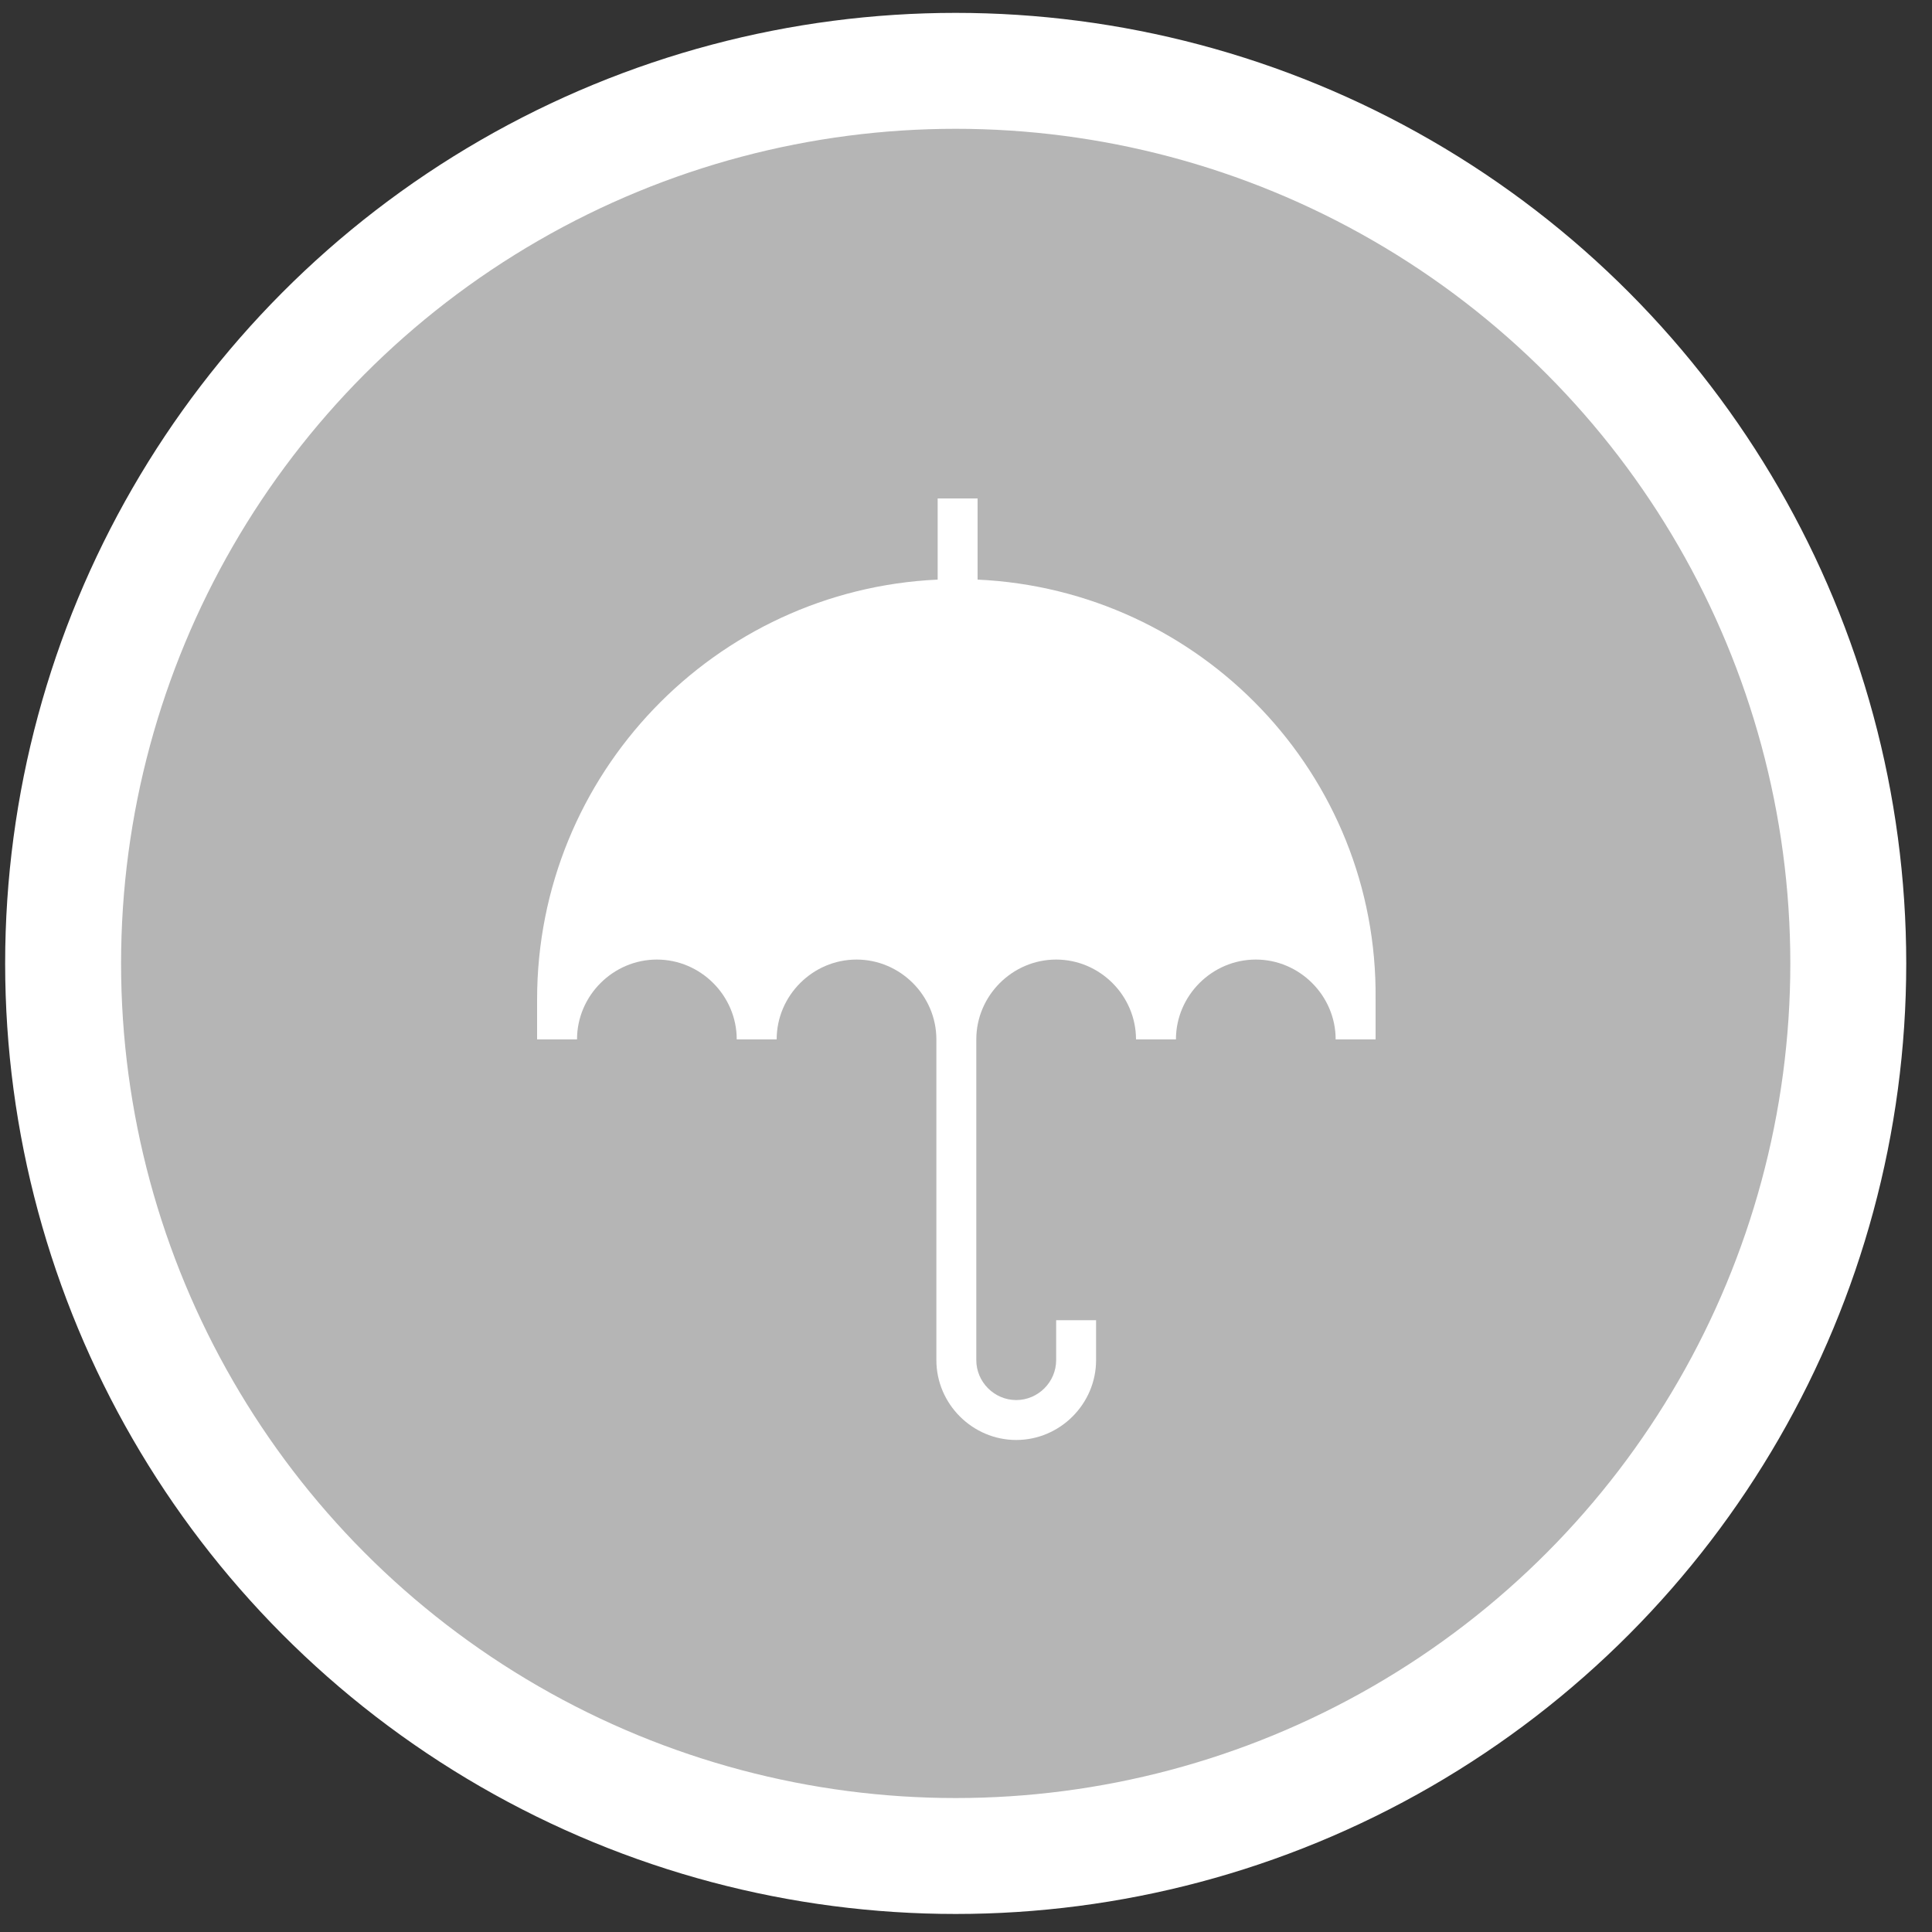
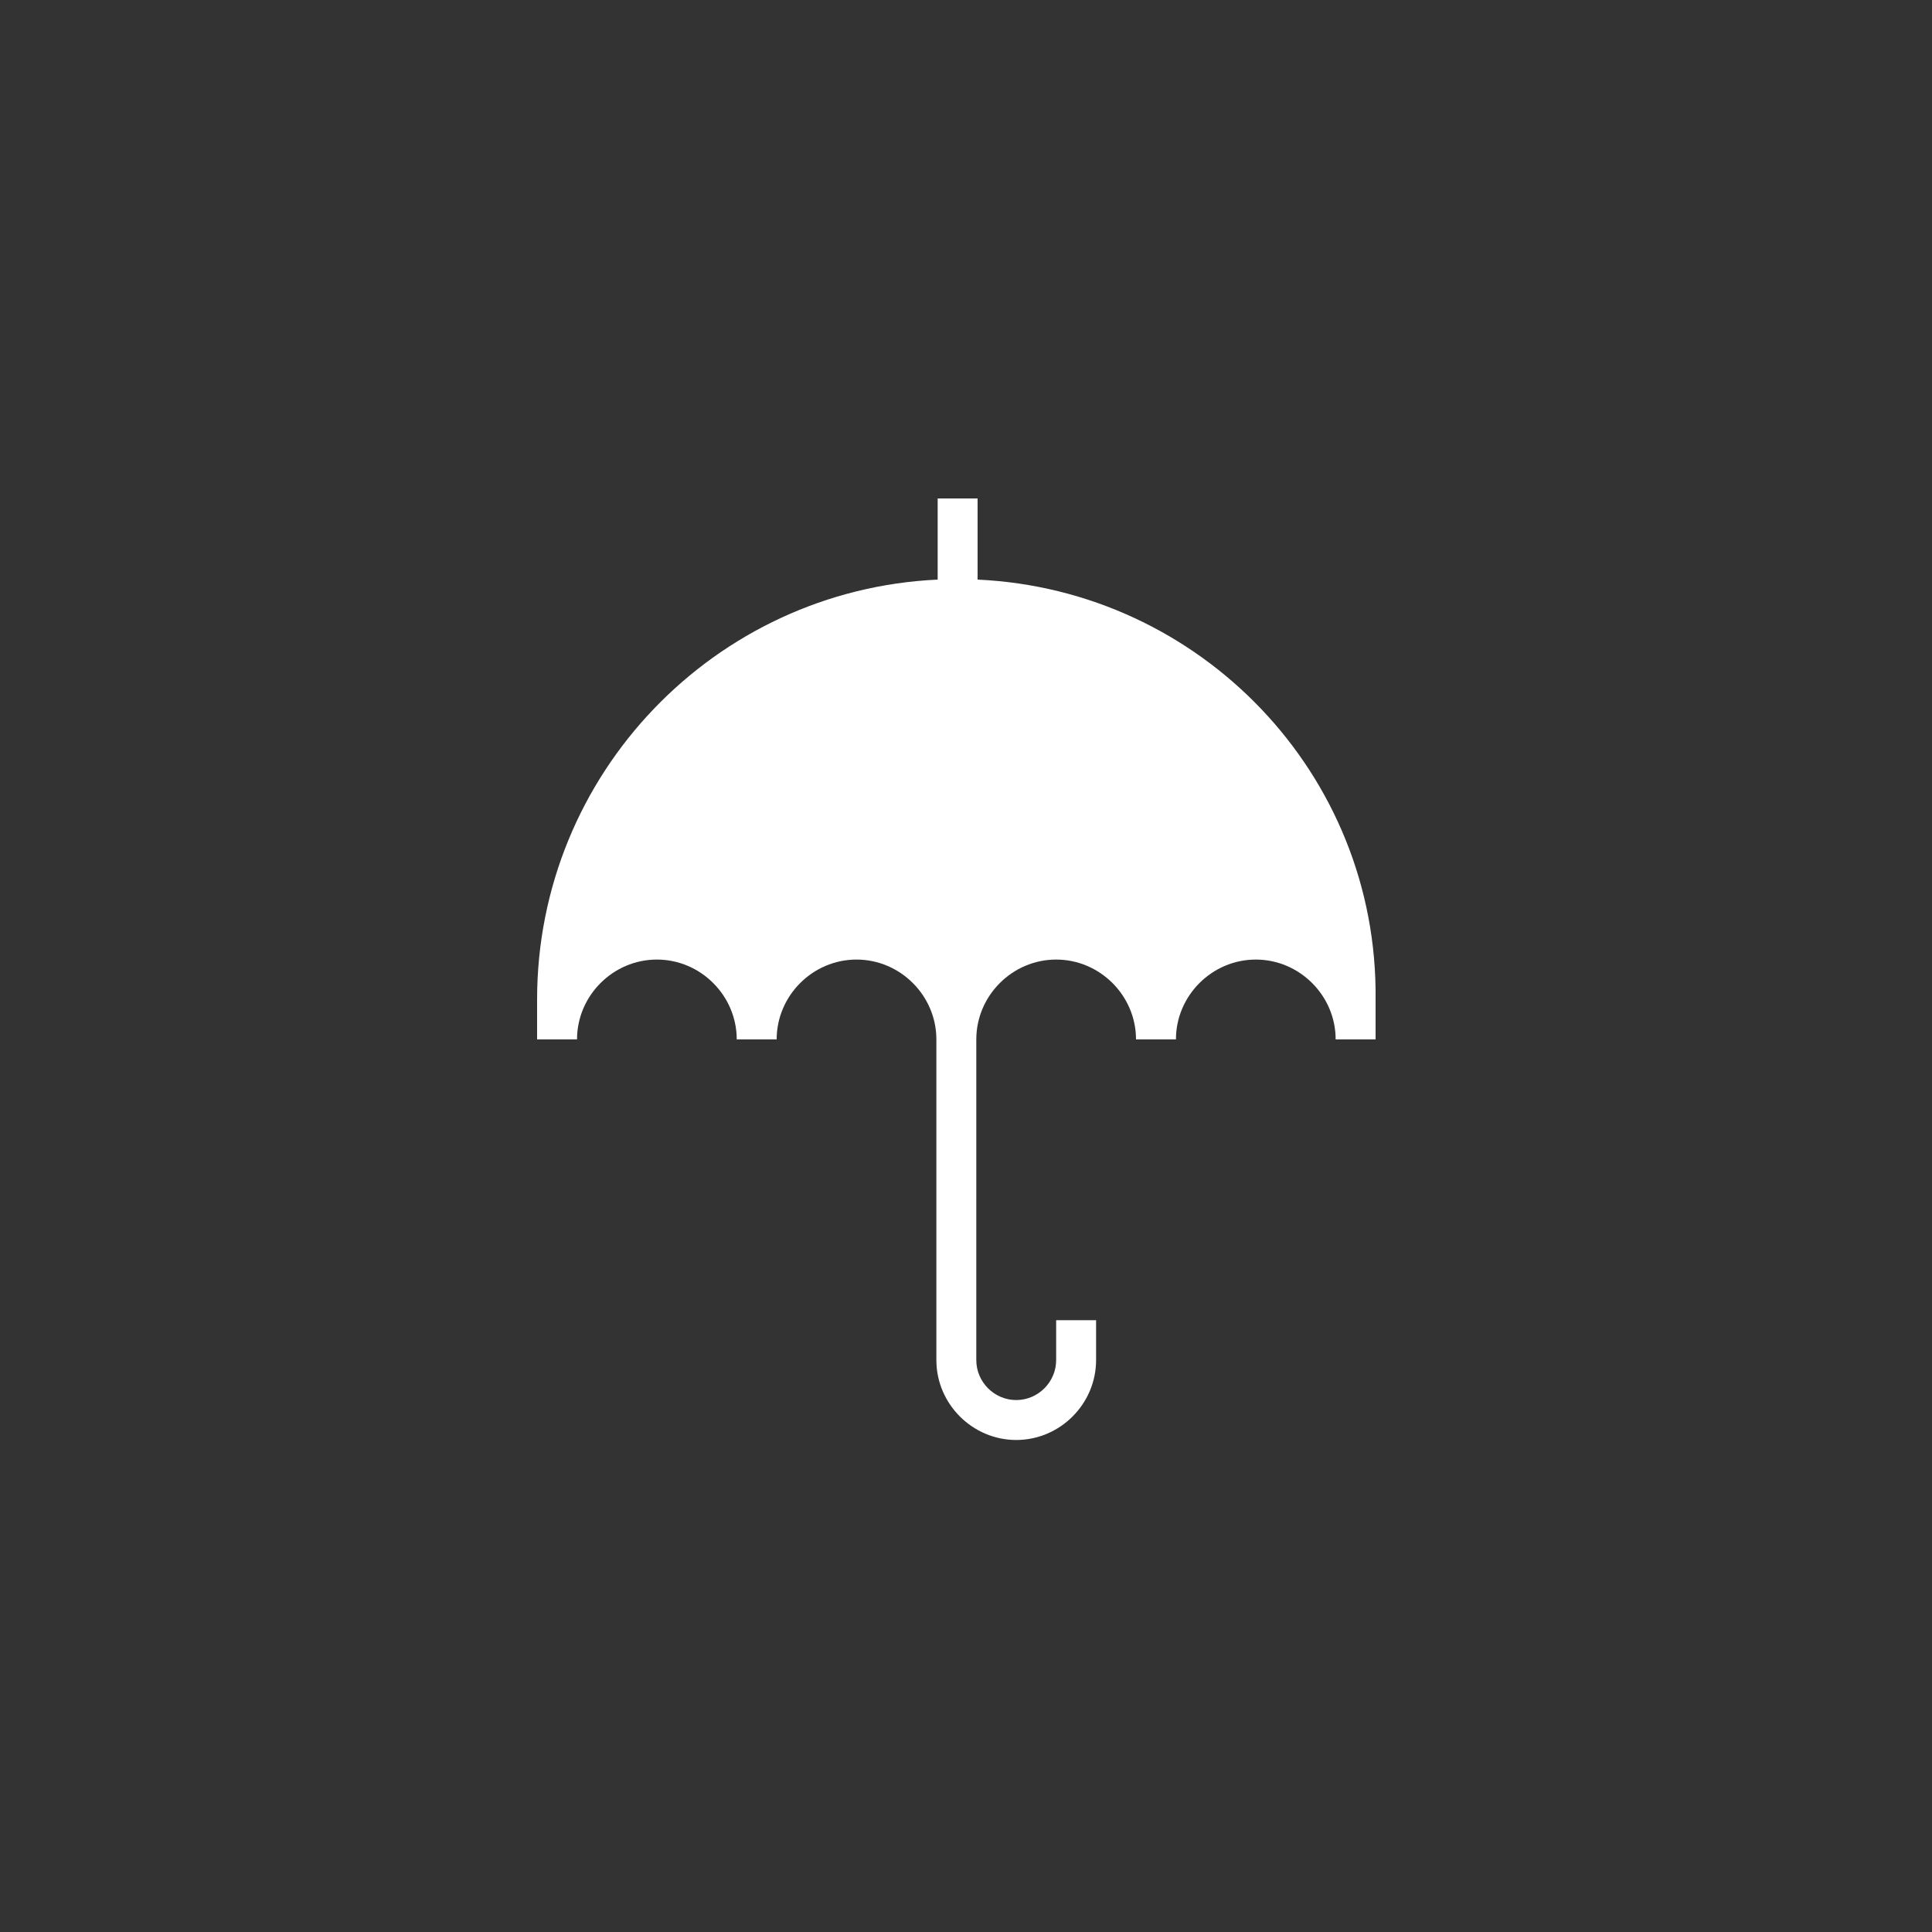
<svg xmlns="http://www.w3.org/2000/svg" version="1.1" id="Calque_1" x="0px" y="0px" viewBox="0 0 150 150" style="enable-background:new 0 0 150 150;" xml:space="preserve">
  <rect x="0" y="0" width="150" height="150" fill="#333333" stroke="none" />
  <style type="text/css">
	.st0{fill:#B5B5B5;stroke:#FFFFFF;stroke-width:9;stroke-miterlimit:10;}
	.st1{fill:#FFFFFF;}
</style>
  <g>
-     <circle class="st0" cx="74.2" cy="74.8" r="69.3" />
-   </g>
+     </g>
  <g>
    <g>
      <g>
        <path class="st1" d="M75.9,45v-6.3h-3.1V45c-17.3,0.8-31.1,15.1-31.1,32.6v3.1h3.1c0-3.4,2.8-6.2,6.2-6.2s6.2,2.8,6.2,6.2h3.1     c0-3.4,2.8-6.2,6.2-6.2s6.2,2.8,6.2,6.2v24.9c0,3.4,2.8,6.2,6.2,6.2c3.4,0,6.2-2.8,6.2-6.2v-3.1h-3.1v3.1c0,1.7-1.4,3.1-3.1,3.1     c-1.7,0-3.1-1.4-3.1-3.1V80.7c0-3.4,2.8-6.2,6.2-6.2c3.4,0,6.2,2.8,6.2,6.2h3.1c0-3.4,2.8-6.2,6.2-6.2s6.2,2.8,6.2,6.2h3.1v-3.1     C107,60.1,93.2,45.8,75.9,45z" />
      </g>
    </g>
  </g>
</svg>